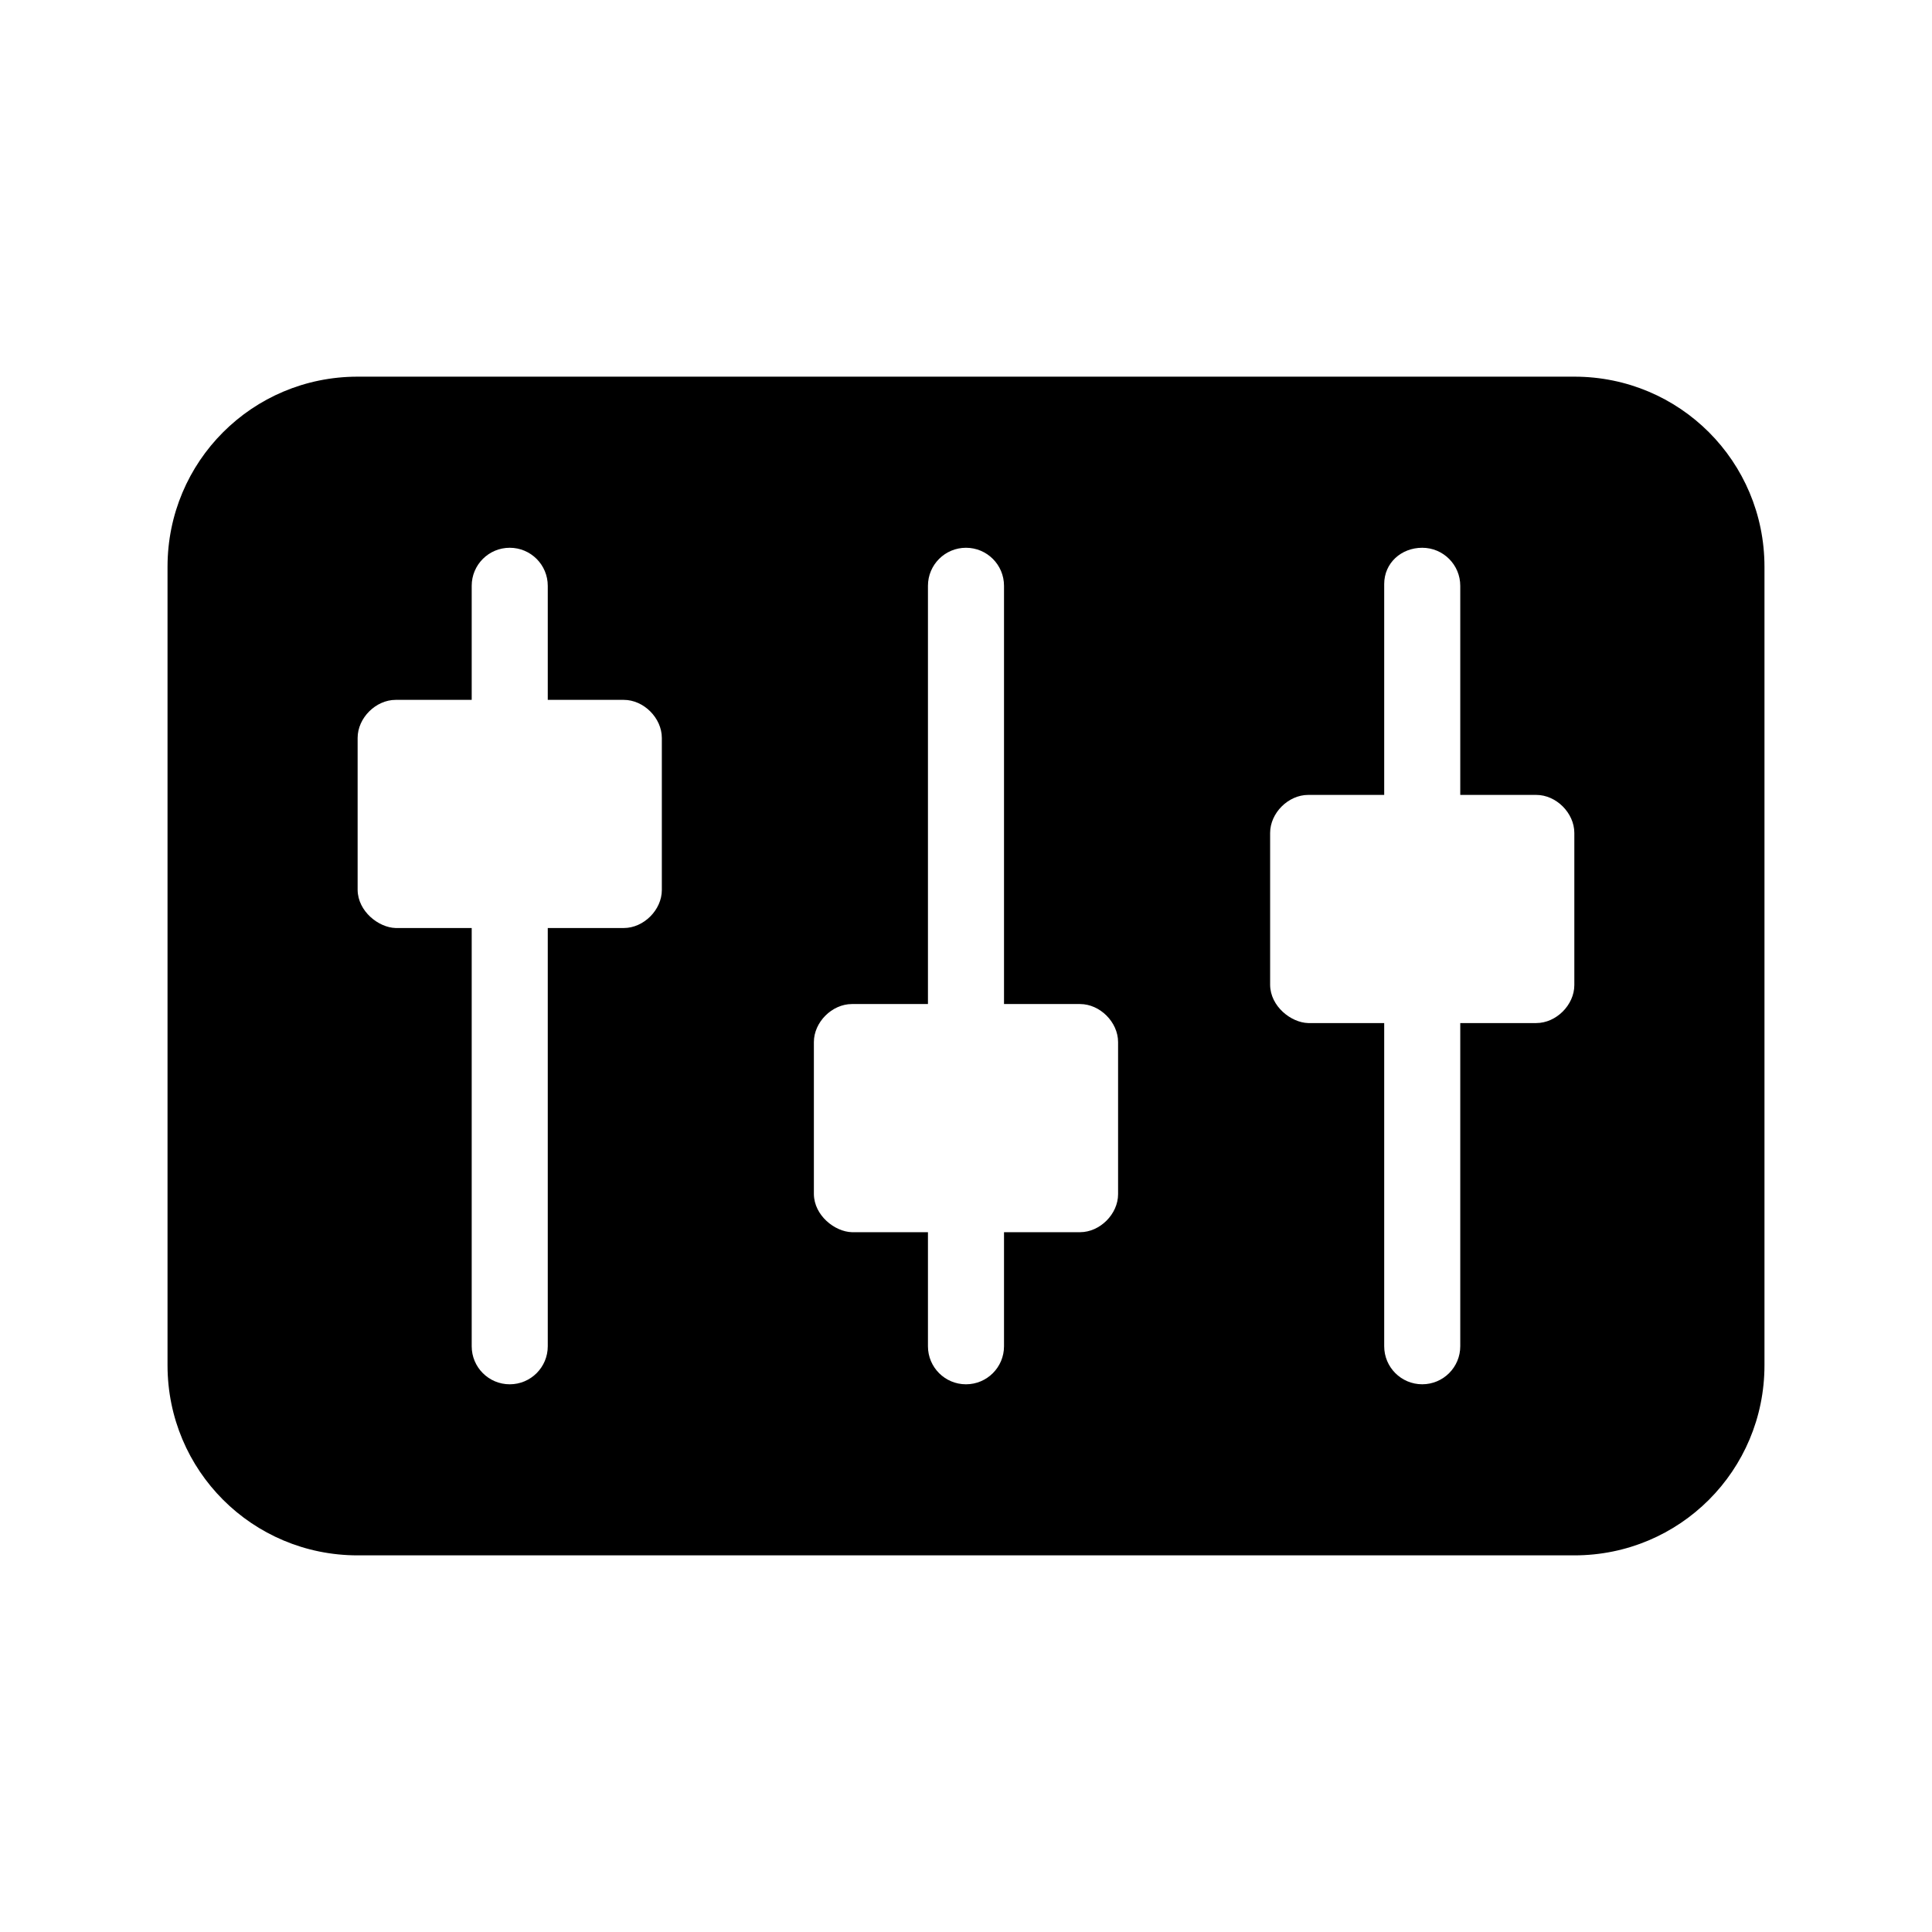
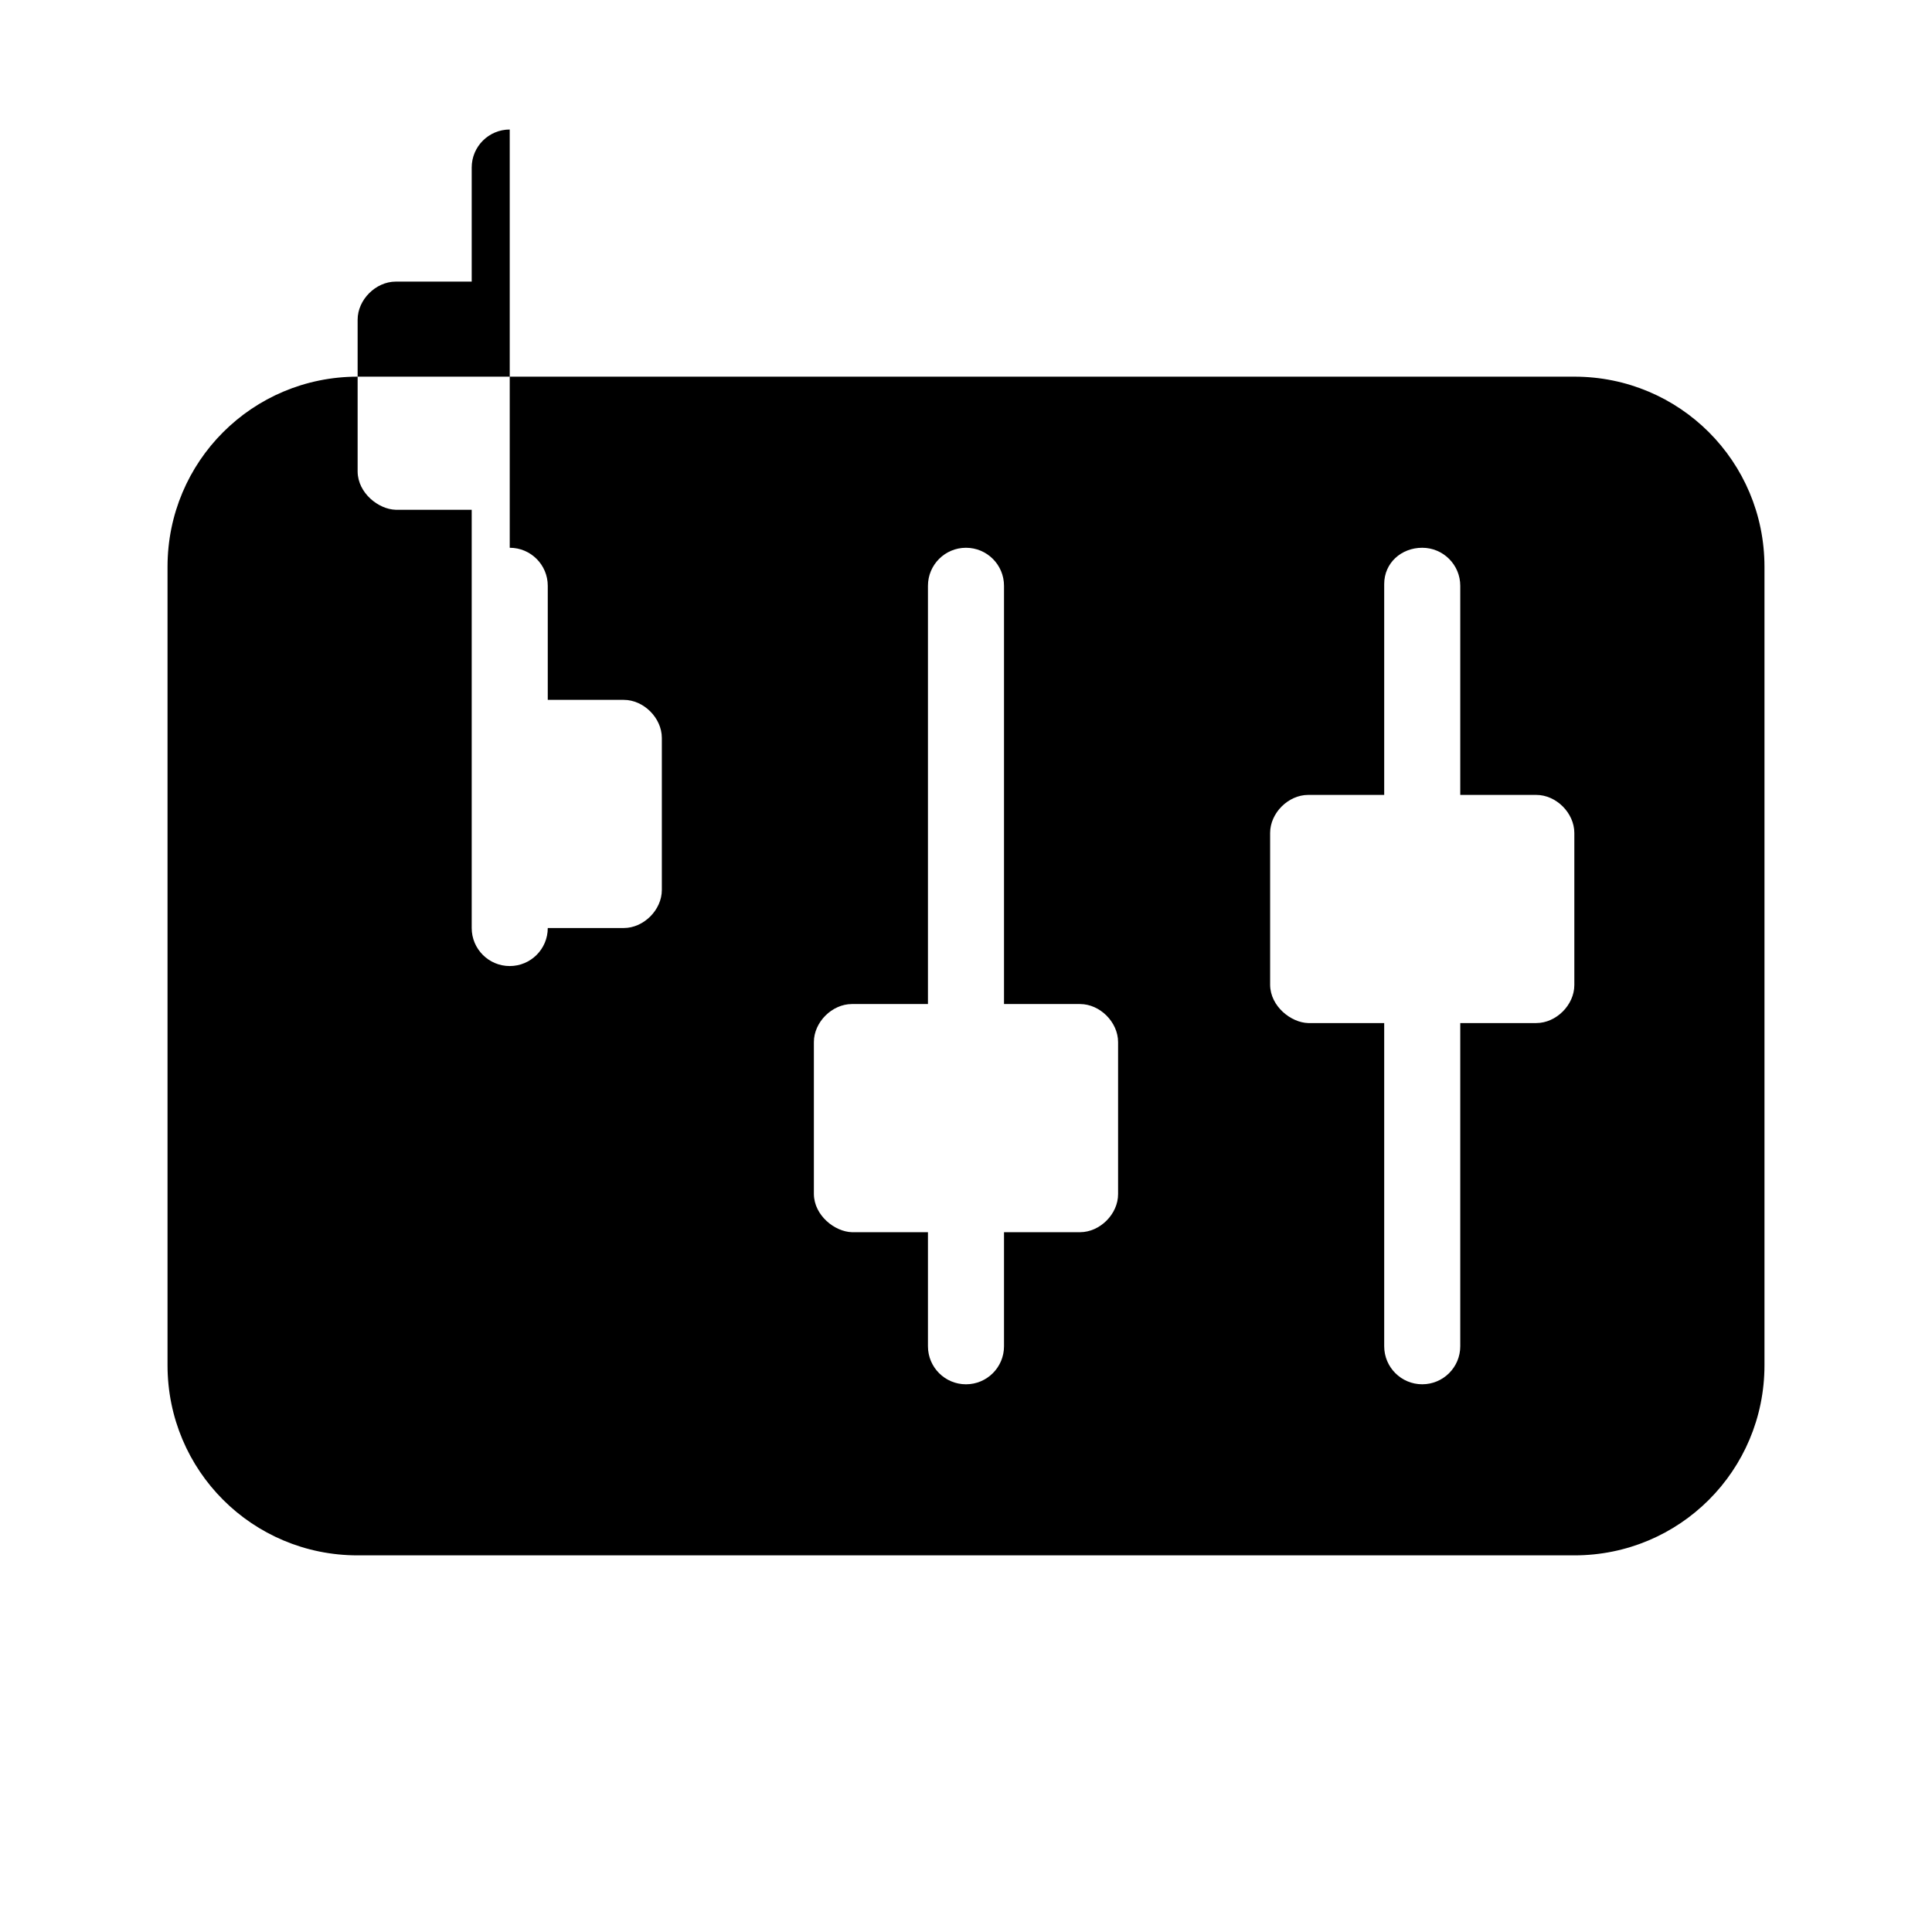
<svg xmlns="http://www.w3.org/2000/svg" fill="#000000" width="800px" height="800px" version="1.1" viewBox="144 144 512 512">
-   <path d="m238.78 243.82c-27.91 0-50.383 22.469-50.383 50.383v211.6c0 27.91 22.469 50.383 50.383 50.383h322.44c27.91 0 50.383-22.469 50.383-50.383v-211.6c0-27.91-22.469-50.383-50.383-50.383zm40.305 45.344c5.566 0 10.078 4.512 10.078 10.078v30.23h20.152c5.273 0 10.074 4.801 10.078 10.078v40.305c0 5.277-4.801 10.074-10.078 10.078h-20.152v110.84c0 5.566-4.512 10.078-10.078 10.078-5.566 0-10.078-4.512-10.078-10.078v-110.84h-20.152c-4.539-0.125-10-4.418-10.078-10.078v-40.305c0-5.277 4.801-10.074 10.078-10.078h20.152v-30.23c0-5.566 4.512-10.078 10.078-10.078zm120.91 0c5.566 0 10.078 4.512 10.078 10.078v110.84h20.152c5.277 0 10.074 4.801 10.078 10.078v40.305c0 5.277-4.801 10.074-10.078 10.078h-20.152v30.23c0 5.566-4.512 10.078-10.078 10.078s-10.078-4.512-10.078-10.078v-30.23h-20.152c-4.539-0.125-10-4.418-10.078-10.078v-40.305c0-5.277 4.801-10.074 10.078-10.078h20.152v-110.84c0-5.566 4.512-10.078 10.078-10.078zm120.91 0c5.566 0 10.078 4.512 10.078 10.078v55.418h20.152c5.277 0 10.074 4.801 10.078 10.078v40.305c0 5.277-4.801 10.074-10.078 10.078h-20.152v85.648c0 5.566-4.512 10.078-10.078 10.078-5.566 0-10.078-4.512-10.078-10.078v-85.648h-20.152c-4.539-0.125-10-4.418-10.078-10.078v-40.305c0-5.277 4.801-10.074 10.078-10.078h20.152v-55.891c0-5.566 4.512-9.605 10.078-9.605z" />
+   <path d="m238.78 243.82c-27.91 0-50.383 22.469-50.383 50.383v211.6c0 27.91 22.469 50.383 50.383 50.383h322.44c27.91 0 50.383-22.469 50.383-50.383v-211.6c0-27.91-22.469-50.383-50.383-50.383zm40.305 45.344c5.566 0 10.078 4.512 10.078 10.078v30.23h20.152c5.273 0 10.074 4.801 10.078 10.078v40.305c0 5.277-4.801 10.074-10.078 10.078h-20.152c0 5.566-4.512 10.078-10.078 10.078-5.566 0-10.078-4.512-10.078-10.078v-110.84h-20.152c-4.539-0.125-10-4.418-10.078-10.078v-40.305c0-5.277 4.801-10.074 10.078-10.078h20.152v-30.23c0-5.566 4.512-10.078 10.078-10.078zm120.91 0c5.566 0 10.078 4.512 10.078 10.078v110.84h20.152c5.277 0 10.074 4.801 10.078 10.078v40.305c0 5.277-4.801 10.074-10.078 10.078h-20.152v30.23c0 5.566-4.512 10.078-10.078 10.078s-10.078-4.512-10.078-10.078v-30.23h-20.152c-4.539-0.125-10-4.418-10.078-10.078v-40.305c0-5.277 4.801-10.074 10.078-10.078h20.152v-110.84c0-5.566 4.512-10.078 10.078-10.078zm120.91 0c5.566 0 10.078 4.512 10.078 10.078v55.418h20.152c5.277 0 10.074 4.801 10.078 10.078v40.305c0 5.277-4.801 10.074-10.078 10.078h-20.152v85.648c0 5.566-4.512 10.078-10.078 10.078-5.566 0-10.078-4.512-10.078-10.078v-85.648h-20.152c-4.539-0.125-10-4.418-10.078-10.078v-40.305c0-5.277 4.801-10.074 10.078-10.078h20.152v-55.891c0-5.566 4.512-9.605 10.078-9.605z" />
</svg>